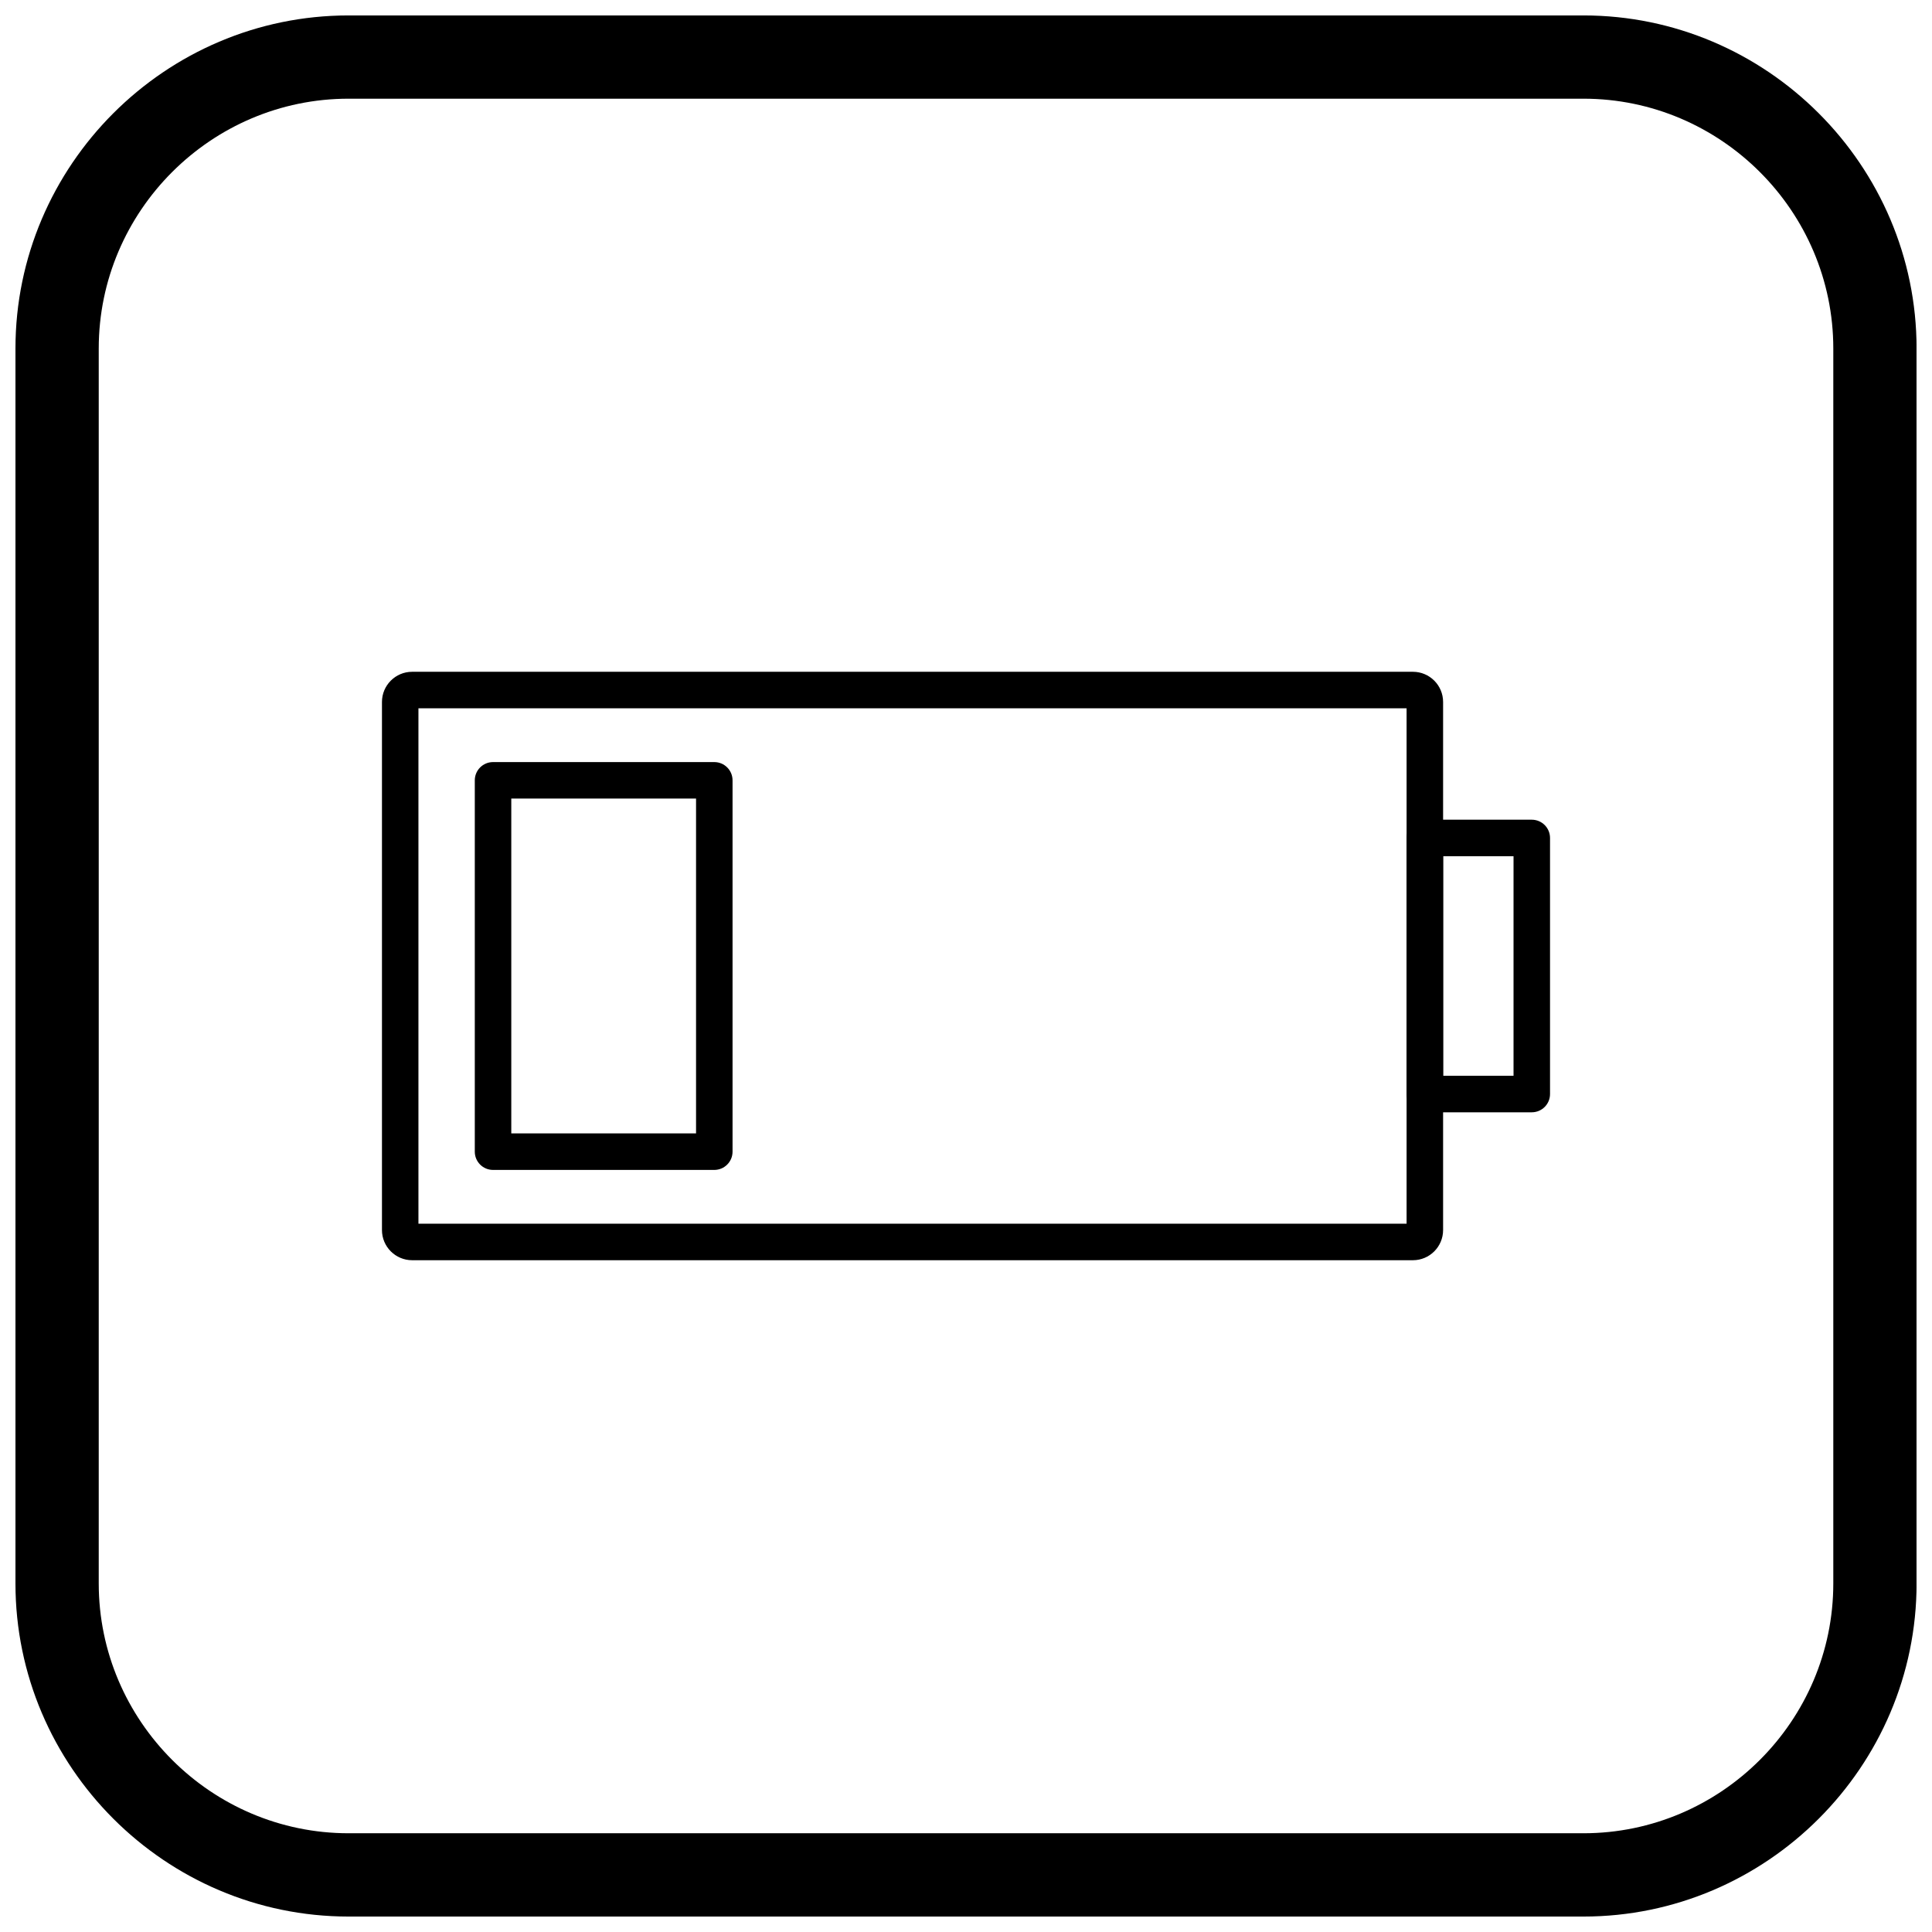
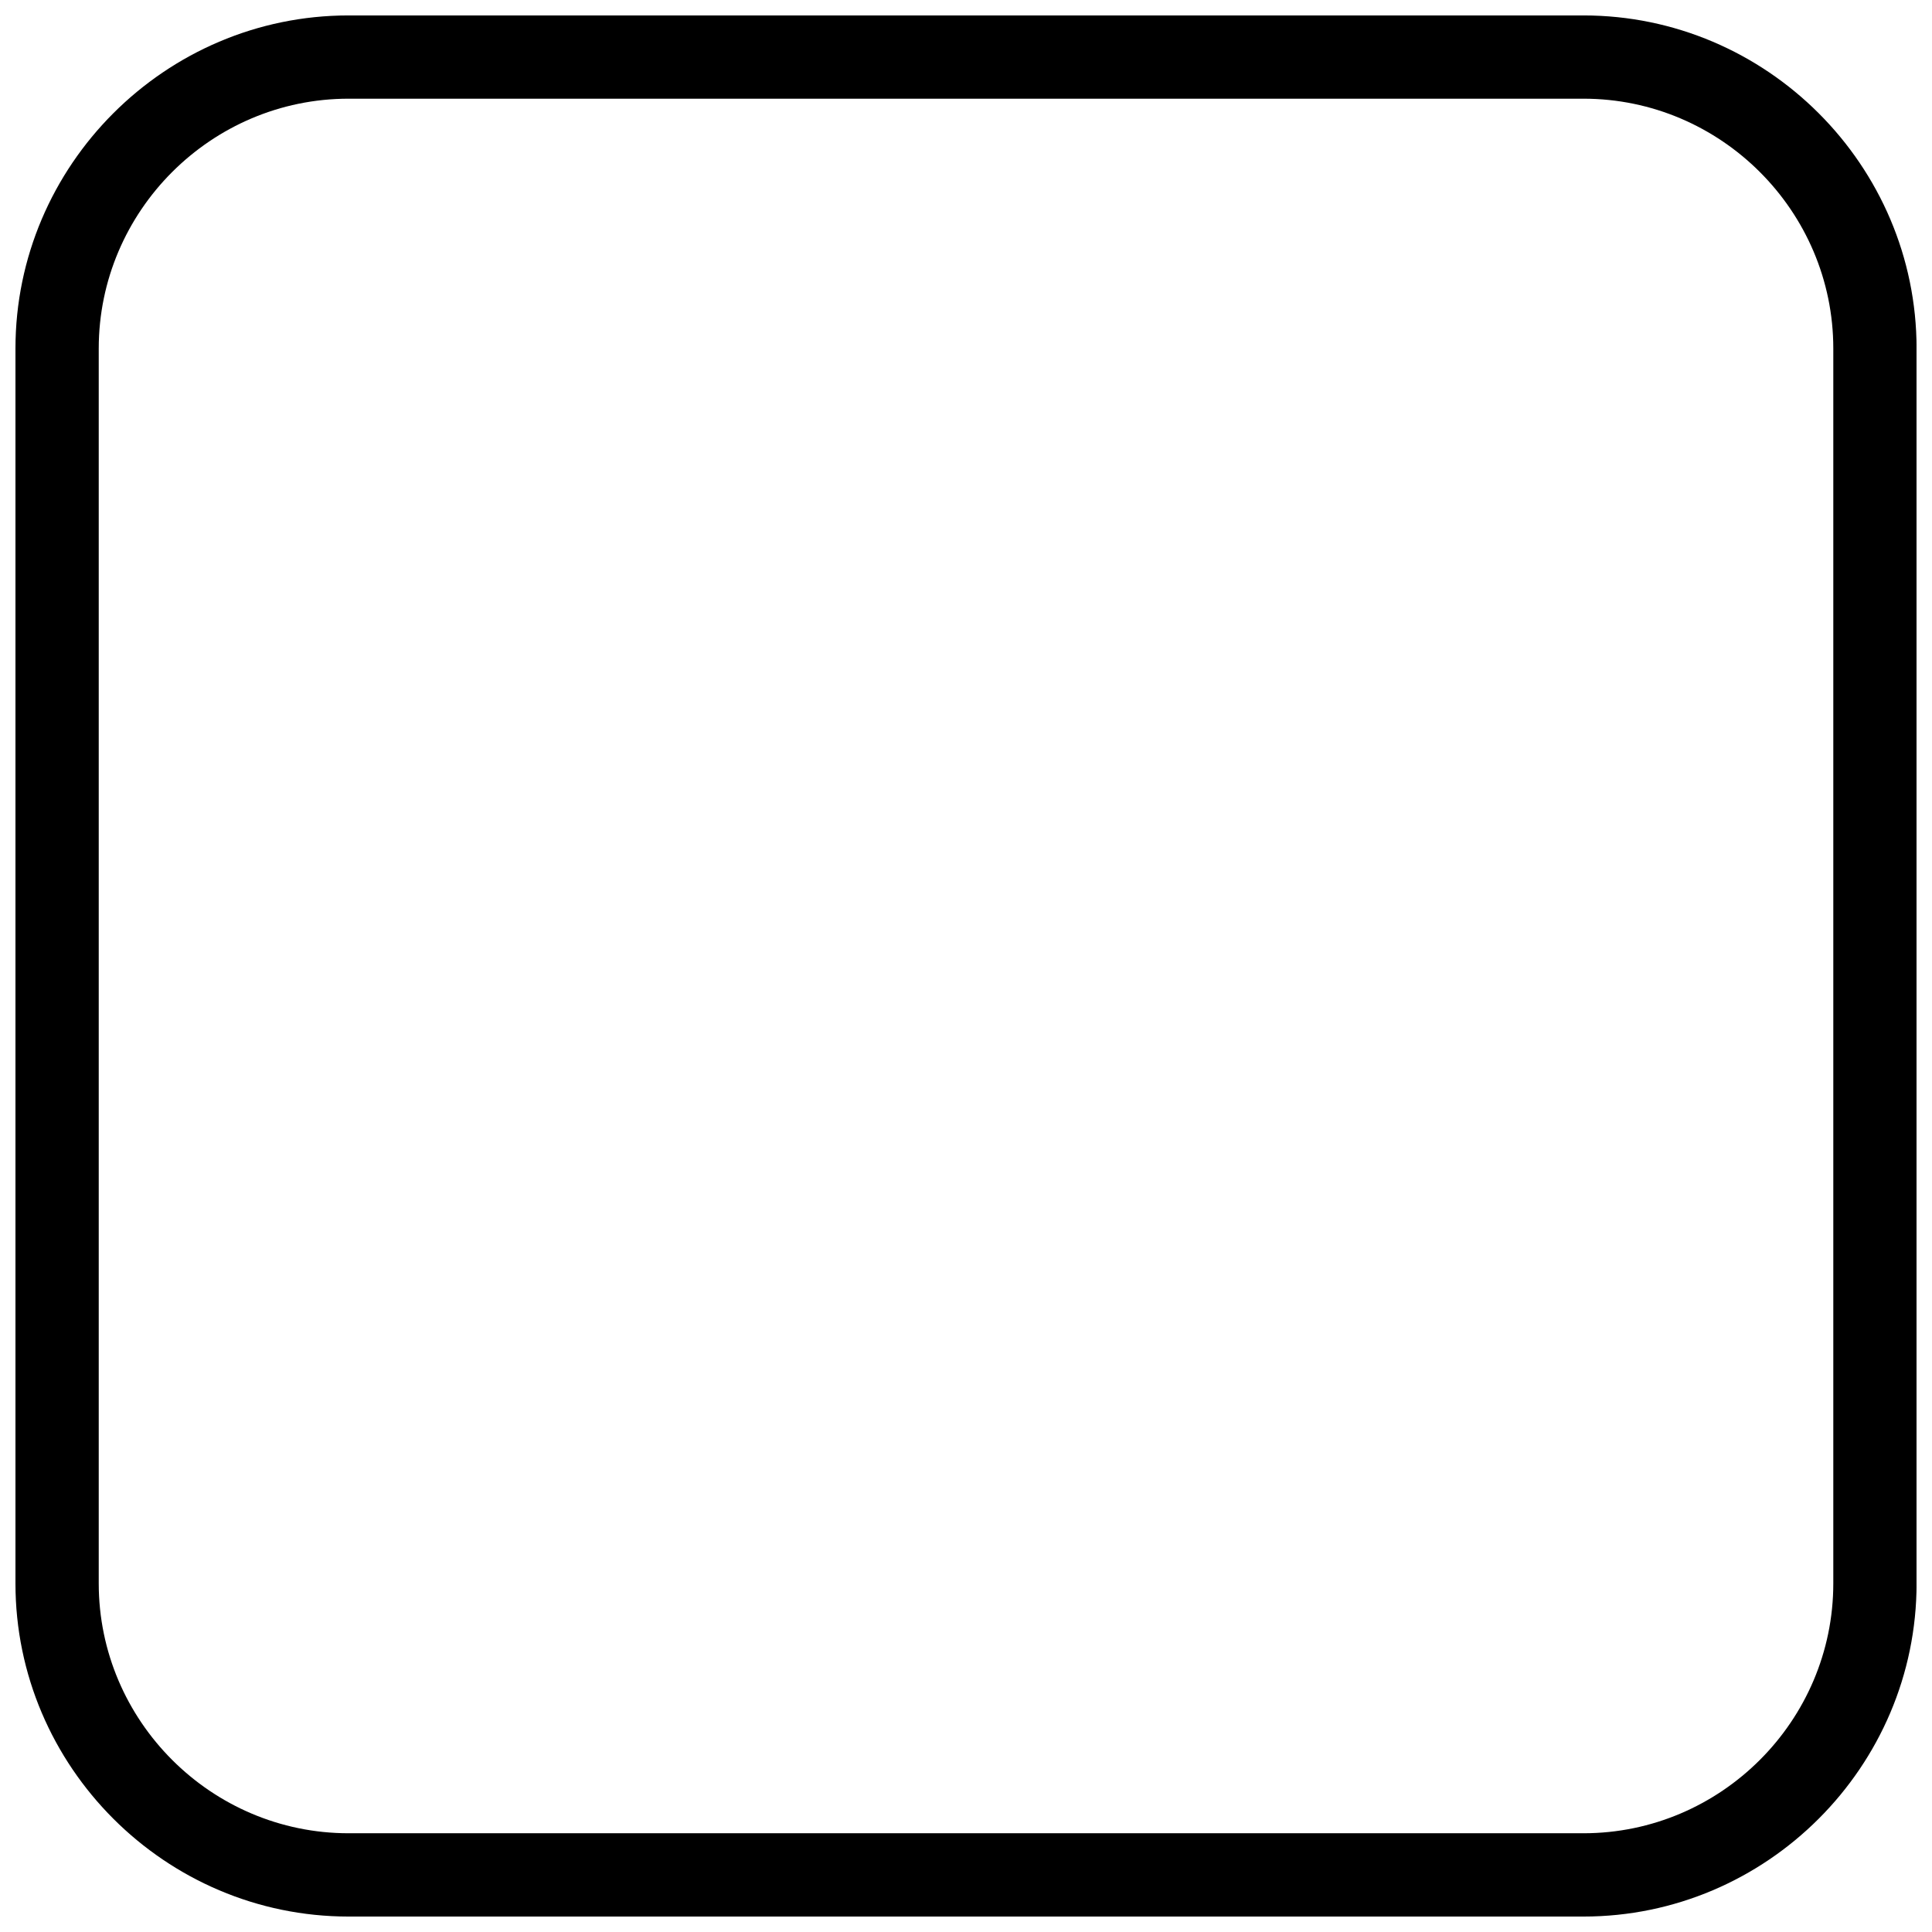
<svg xmlns="http://www.w3.org/2000/svg" width="800px" height="800px" version="1.1" viewBox="144 144 512 512">
  <defs>
    <clipPath id="a">
      <path d="m148.09 148.09h503.81v503.81h-503.81z" />
    </clipPath>
  </defs>
-   <path d="m253.22 322.03h265.22c2.203 0 4.203 0.898 5.652 2.344 1.445 1.445 2.344 3.445 2.344 5.652v139.95c0 2.203-0.898 4.203-2.344 5.652-1.445 1.445-3.445 2.344-5.652 2.344h-265.22c-2.203 0-4.203-0.898-5.652-2.344-1.445-1.445-2.344-3.445-2.344-5.652v-139.95c0-2.203 0.898-4.203 2.344-5.652 1.445-1.445 3.445-2.344 5.652-2.344zm263.54 9.672h-261.87v136.59h261.87z" />
-   <path d="m521.61 361.23h28.328c2.672 0 4.836 2.164 4.836 4.836v67.867c0 2.672-2.164 4.836-4.836 4.836h-28.328c-2.672 0-4.836-2.164-4.836-4.836v-67.867c0-2.672 2.164-4.836 4.836-4.836zm23.492 9.672h-18.652v58.191h18.652z" />
-   <path d="m274.66 345.96h58.637c2.672 0 4.836 2.164 4.836 4.836v98.41c0 2.672-2.164 4.836-4.836 4.836h-58.637c-2.672 0-4.836-2.164-4.836-4.836v-98.41c0-2.672 2.164-4.836 4.836-4.836zm53.801 9.672h-48.965v88.734h48.965z" />
  <g clip-path="url(#a)">
    <path d="m236.37 148.09h327.27c48.551 0 88.273 39.723 88.273 88.273v327.27c0 48.551-39.723 88.273-88.273 88.273h-327.27c-48.551 0-88.273-39.723-88.273-88.273v-327.27c0-48.551 39.723-88.273 88.273-88.273zm0 22.066h327.27c36.414 0 66.203 29.793 66.203 66.203v327.27c0 36.414-29.793 66.203-66.203 66.203h-327.27c-36.414 0-66.203-29.793-66.203-66.203v-327.27c0-36.414 29.793-66.203 66.203-66.203z" fill-rule="evenodd" />
  </g>
</svg>